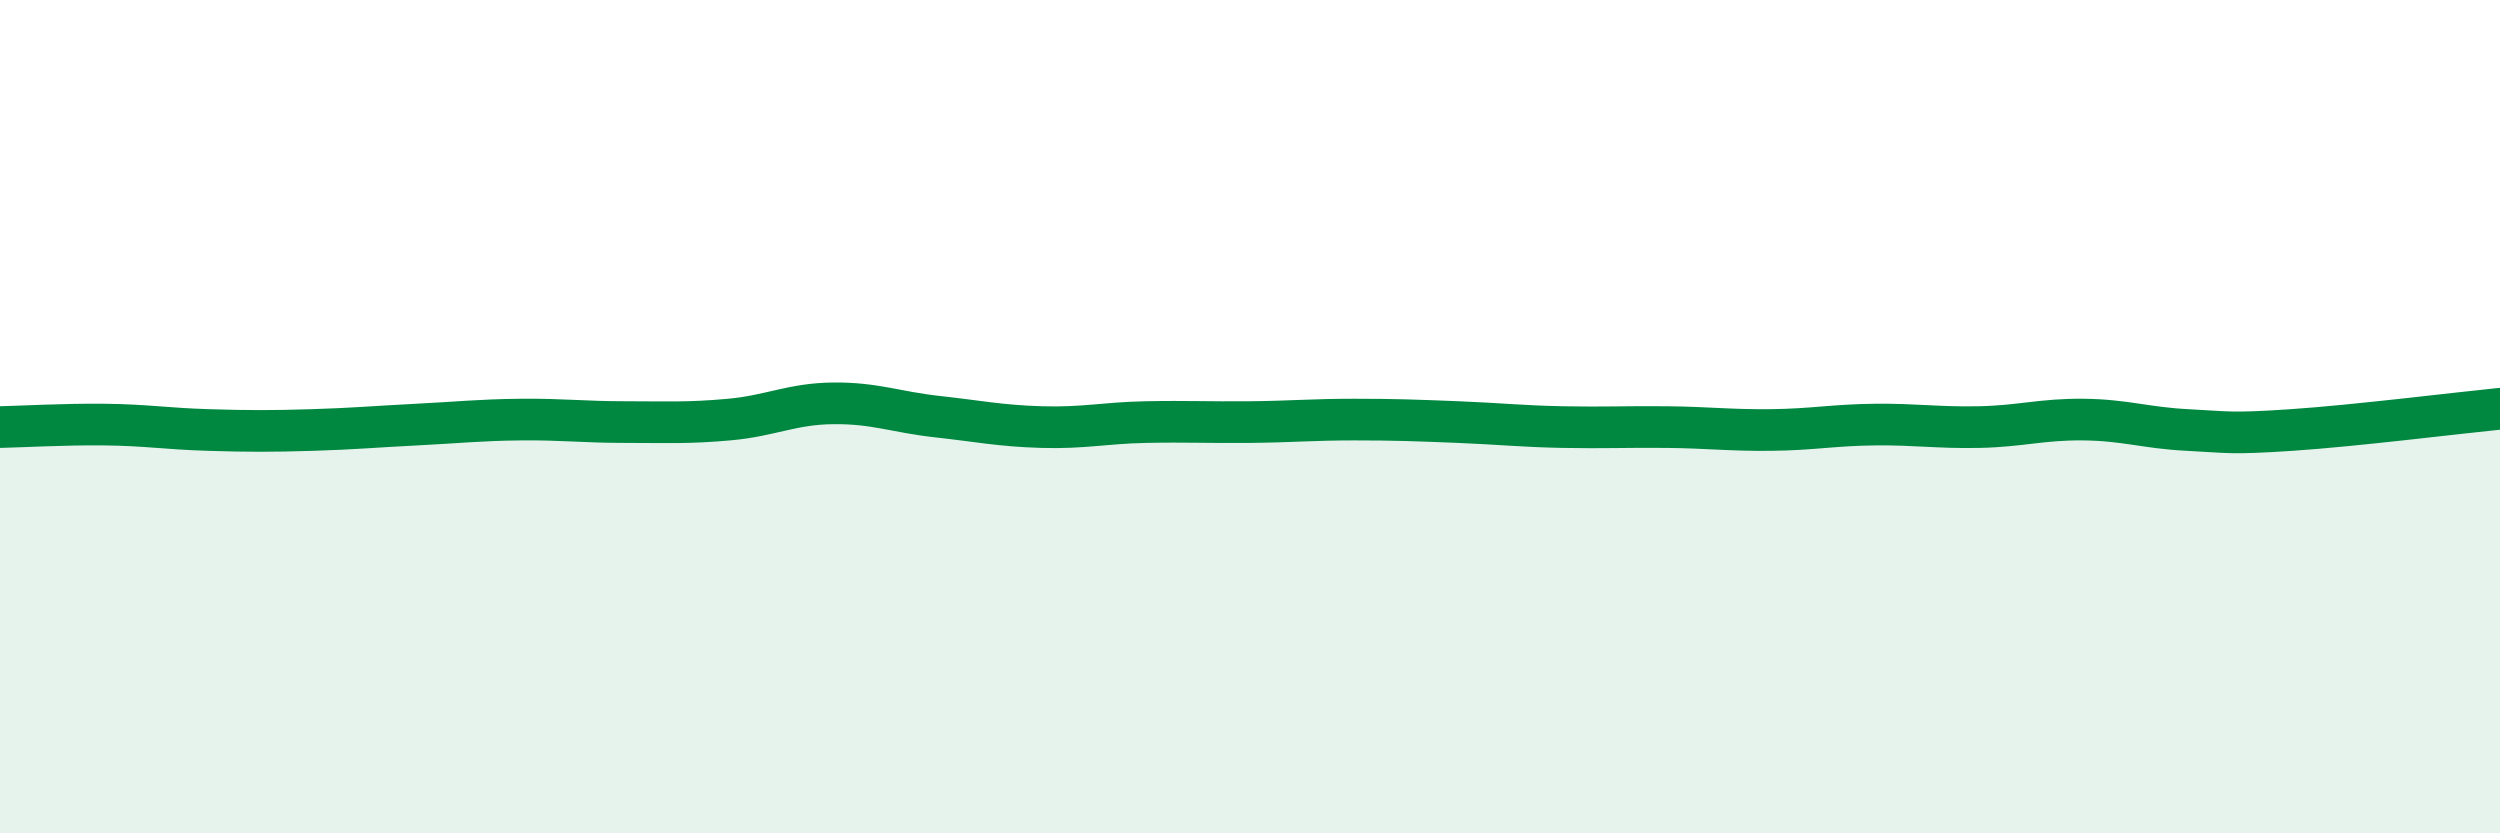
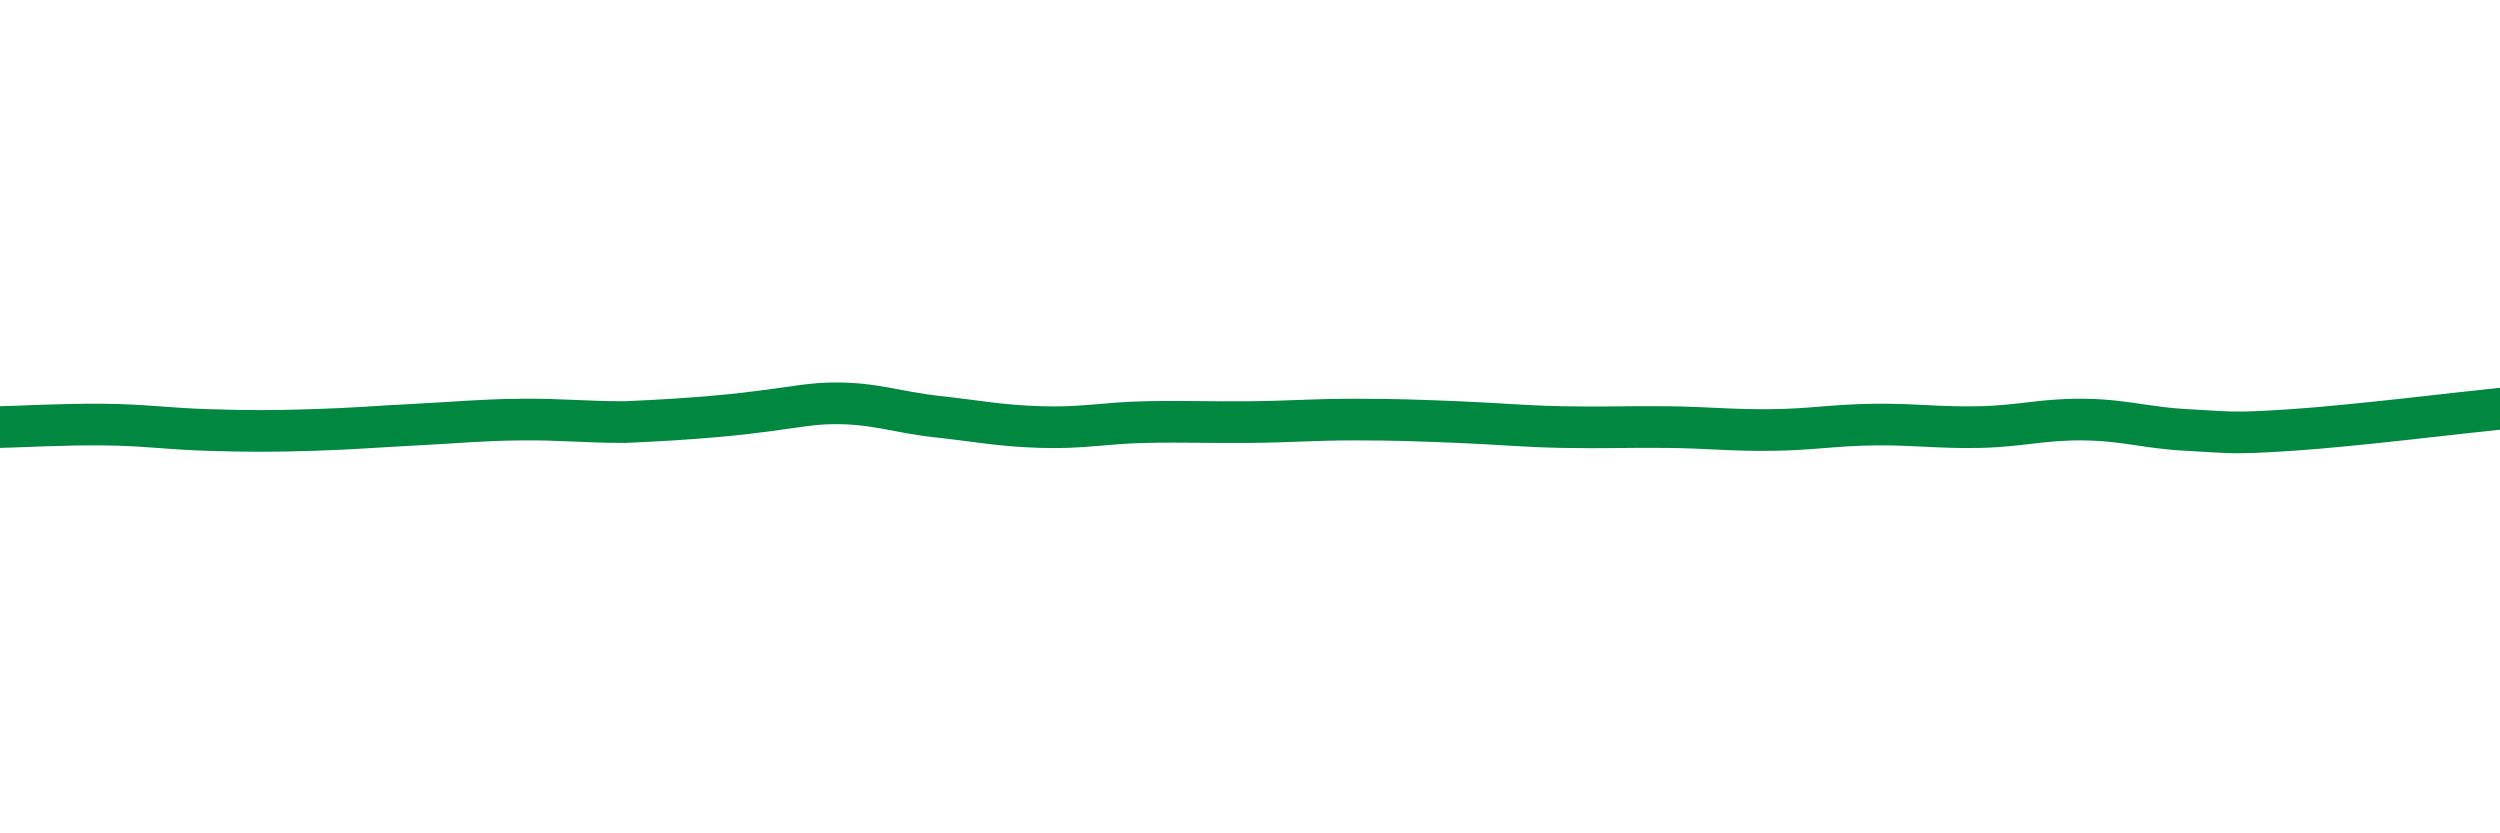
<svg xmlns="http://www.w3.org/2000/svg" width="60" height="20" viewBox="0 0 60 20">
-   <path d="M 0,10.25 C 0.5,10.24 1.5,10.18 2.5,10.19 C 3.5,10.2 4,10.29 5,10.32 C 6,10.35 6.5,10.35 7.5,10.32 C 8.5,10.29 9,10.24 10,10.19 C 11,10.14 11.5,10.08 12.5,10.07 C 13.5,10.06 14,10.13 15,10.13 C 16,10.13 16.5,10.16 17.5,10.07 C 18.5,9.98 19,9.69 20,9.68 C 21,9.67 21.5,9.89 22.5,10 C 23.5,10.11 24,10.22 25,10.25 C 26,10.28 26.5,10.15 27.5,10.13 C 28.5,10.11 29,10.14 30,10.13 C 31,10.12 31.5,10.07 32.5,10.07 C 33.5,10.07 34,10.09 35,10.13 C 36,10.17 36.5,10.23 37.5,10.25 C 38.5,10.27 39,10.24 40,10.25 C 41,10.26 41.5,10.33 42.5,10.32 C 43.5,10.31 44,10.2 45,10.19 C 46,10.18 46.5,10.27 47.5,10.25 C 48.5,10.23 49,10.06 50,10.07 C 51,10.08 51.5,10.27 52.5,10.32 C 53.5,10.37 53.5,10.42 55,10.32 C 56.5,10.22 59,9.91 60,9.81L60 20L0 20Z" fill="#008740" opacity="0.1" stroke-linecap="round" stroke-linejoin="round" />
-   <path d="M 0,10.25 C 0.5,10.24 1.5,10.18 2.5,10.19 C 3.5,10.2 4,10.29 5,10.32 C 6,10.35 6.5,10.35 7.5,10.32 C 8.5,10.29 9,10.24 10,10.19 C 11,10.14 11.5,10.08 12.5,10.07 C 13.5,10.06 14,10.13 15,10.13 C 16,10.13 16.5,10.16 17.5,10.07 C 18.5,9.98 19,9.69 20,9.68 C 21,9.67 21.5,9.89 22.5,10 C 23.5,10.11 24,10.22 25,10.25 C 26,10.28 26.5,10.15 27.5,10.13 C 28.5,10.11 29,10.14 30,10.13 C 31,10.12 31.5,10.07 32.5,10.07 C 33.5,10.07 34,10.09 35,10.13 C 36,10.17 36.5,10.23 37.5,10.25 C 38.5,10.27 39,10.24 40,10.25 C 41,10.26 41.5,10.33 42.5,10.32 C 43.5,10.31 44,10.2 45,10.19 C 46,10.18 46.5,10.27 47.5,10.25 C 48.5,10.23 49,10.06 50,10.07 C 51,10.08 51.5,10.27 52.5,10.32 C 53.5,10.37 53.5,10.42 55,10.32 C 56.5,10.22 59,9.91 60,9.81" stroke="#008740" stroke-width="1" fill="none" stroke-linecap="round" stroke-linejoin="round" />
+   <path d="M 0,10.25 C 0.5,10.24 1.5,10.18 2.5,10.19 C 3.5,10.2 4,10.29 5,10.32 C 6,10.35 6.5,10.35 7.5,10.32 C 8.5,10.29 9,10.24 10,10.19 C 11,10.14 11.5,10.08 12.5,10.07 C 13.5,10.06 14,10.13 15,10.13 C 18.5,9.98 19,9.69 20,9.68 C 21,9.67 21.5,9.89 22.5,10 C 23.5,10.11 24,10.22 25,10.25 C 26,10.28 26.5,10.15 27.5,10.13 C 28.5,10.11 29,10.14 30,10.13 C 31,10.12 31.5,10.07 32.5,10.07 C 33.5,10.07 34,10.09 35,10.13 C 36,10.17 36.5,10.23 37.5,10.25 C 38.5,10.27 39,10.24 40,10.25 C 41,10.26 41.5,10.33 42.5,10.32 C 43.5,10.31 44,10.2 45,10.19 C 46,10.18 46.5,10.27 47.5,10.25 C 48.5,10.23 49,10.06 50,10.07 C 51,10.08 51.5,10.27 52.5,10.32 C 53.5,10.37 53.5,10.42 55,10.32 C 56.5,10.22 59,9.91 60,9.81" stroke="#008740" stroke-width="1" fill="none" stroke-linecap="round" stroke-linejoin="round" />
</svg>